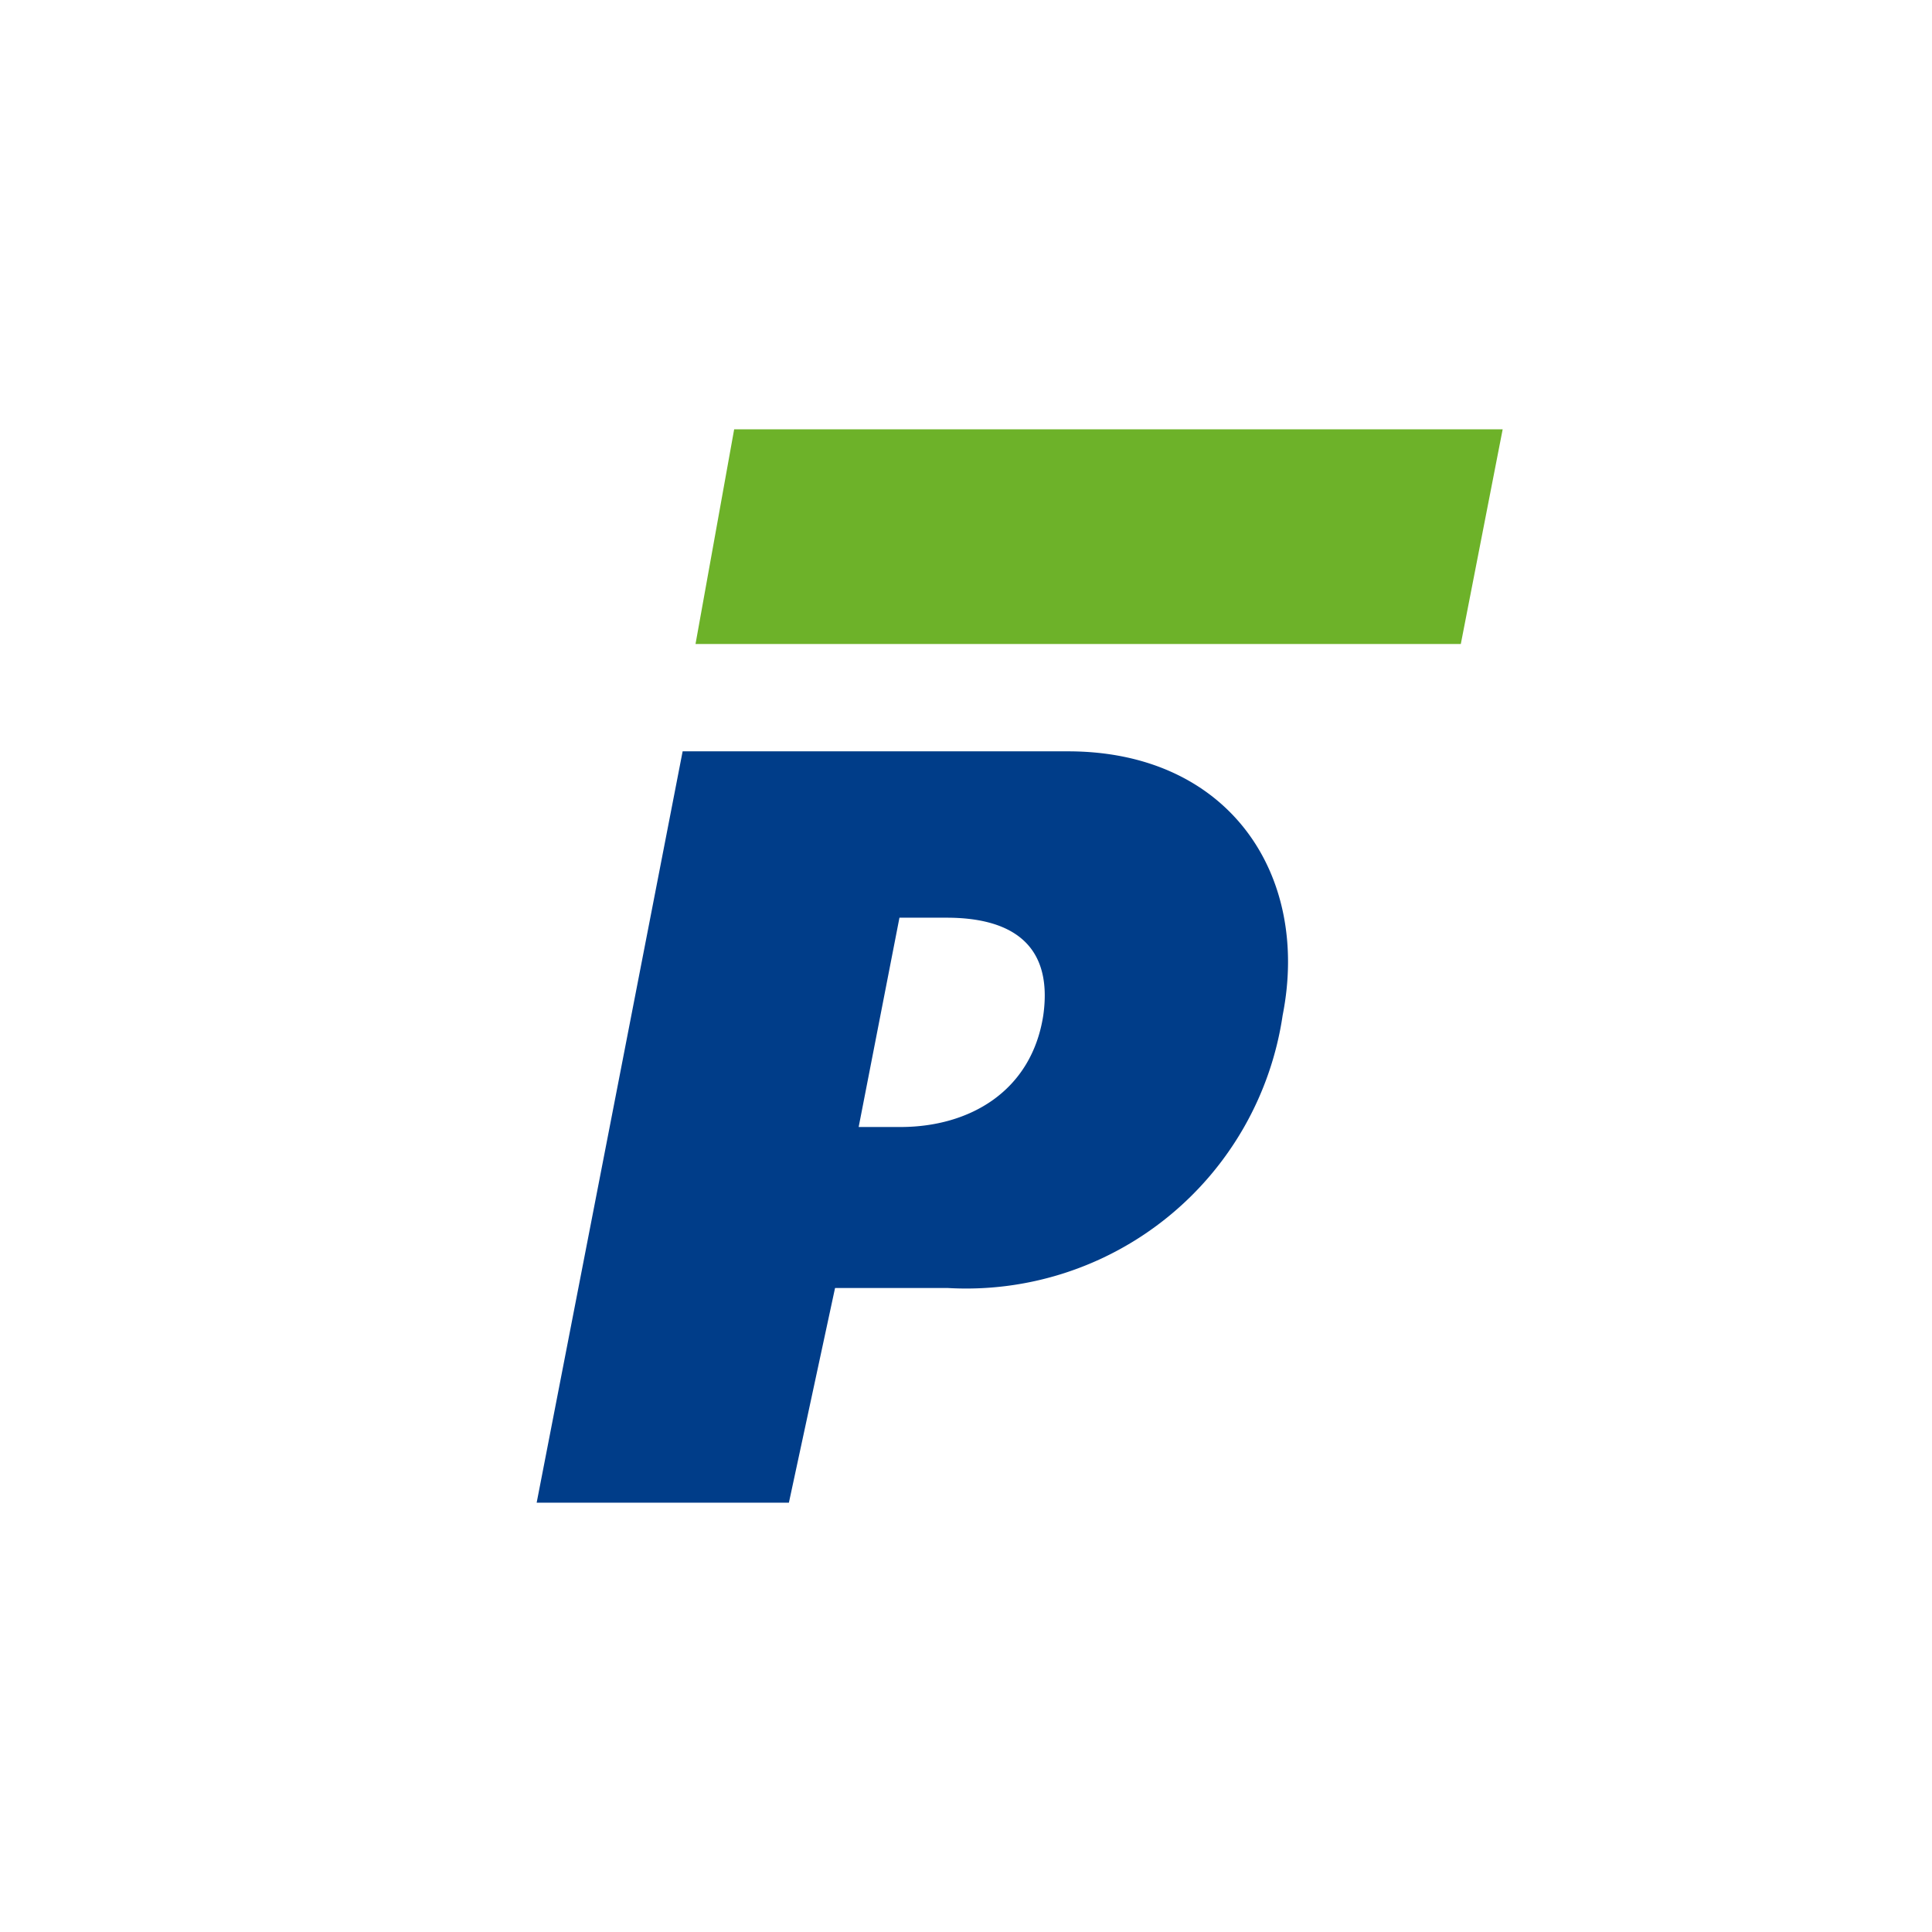
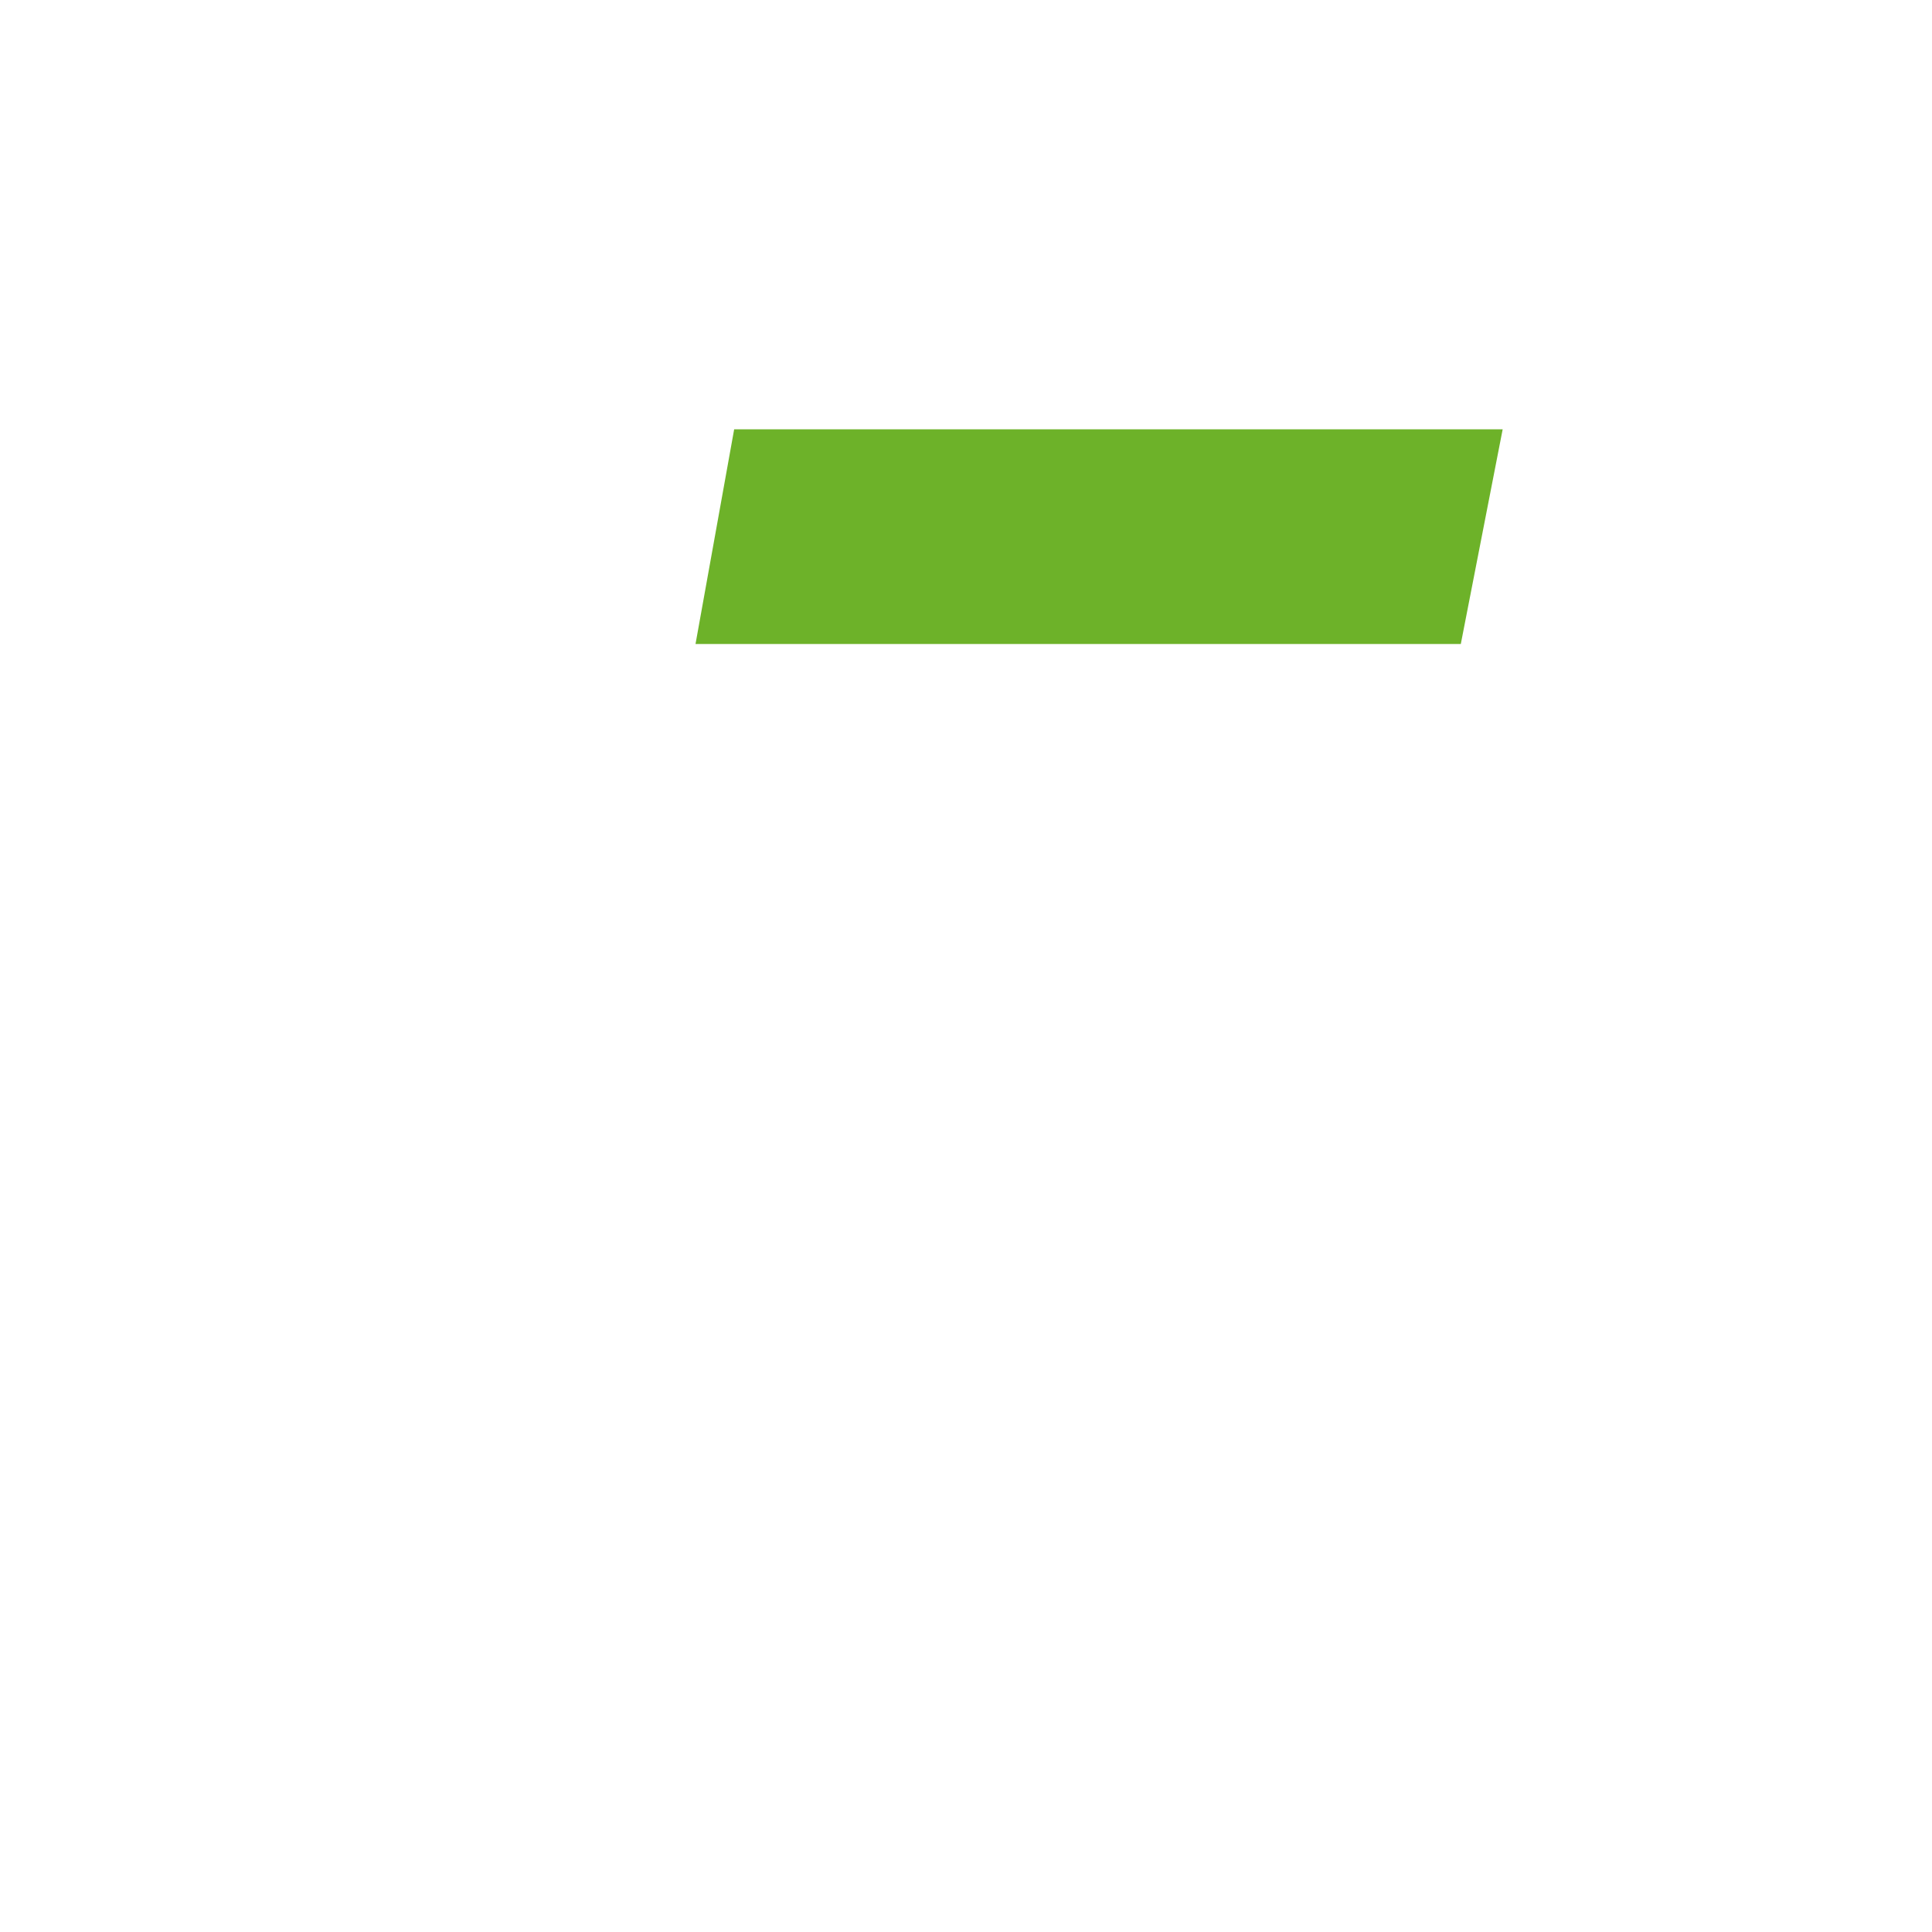
<svg xmlns="http://www.w3.org/2000/svg" width="18" height="18">
-   <path fill="#fff" d="M0 0h18v18H0z" />
  <path fill="#6DB229" d="m6.84 4-.36 2h7.13L14 4z" />
-   <path fill="#003D89" d="M6.36 7h3.59c1.5 0 2.26 1.15 2 2.46A2.98 2.98 0 0 1 8.83 12H7.78l-.43 2H5zm2.03 3.5c.64 0 1.22-.33 1.33-1.04.1-.71-.36-.91-.9-.91h-.44L8 10.5h.4z" />
</svg>